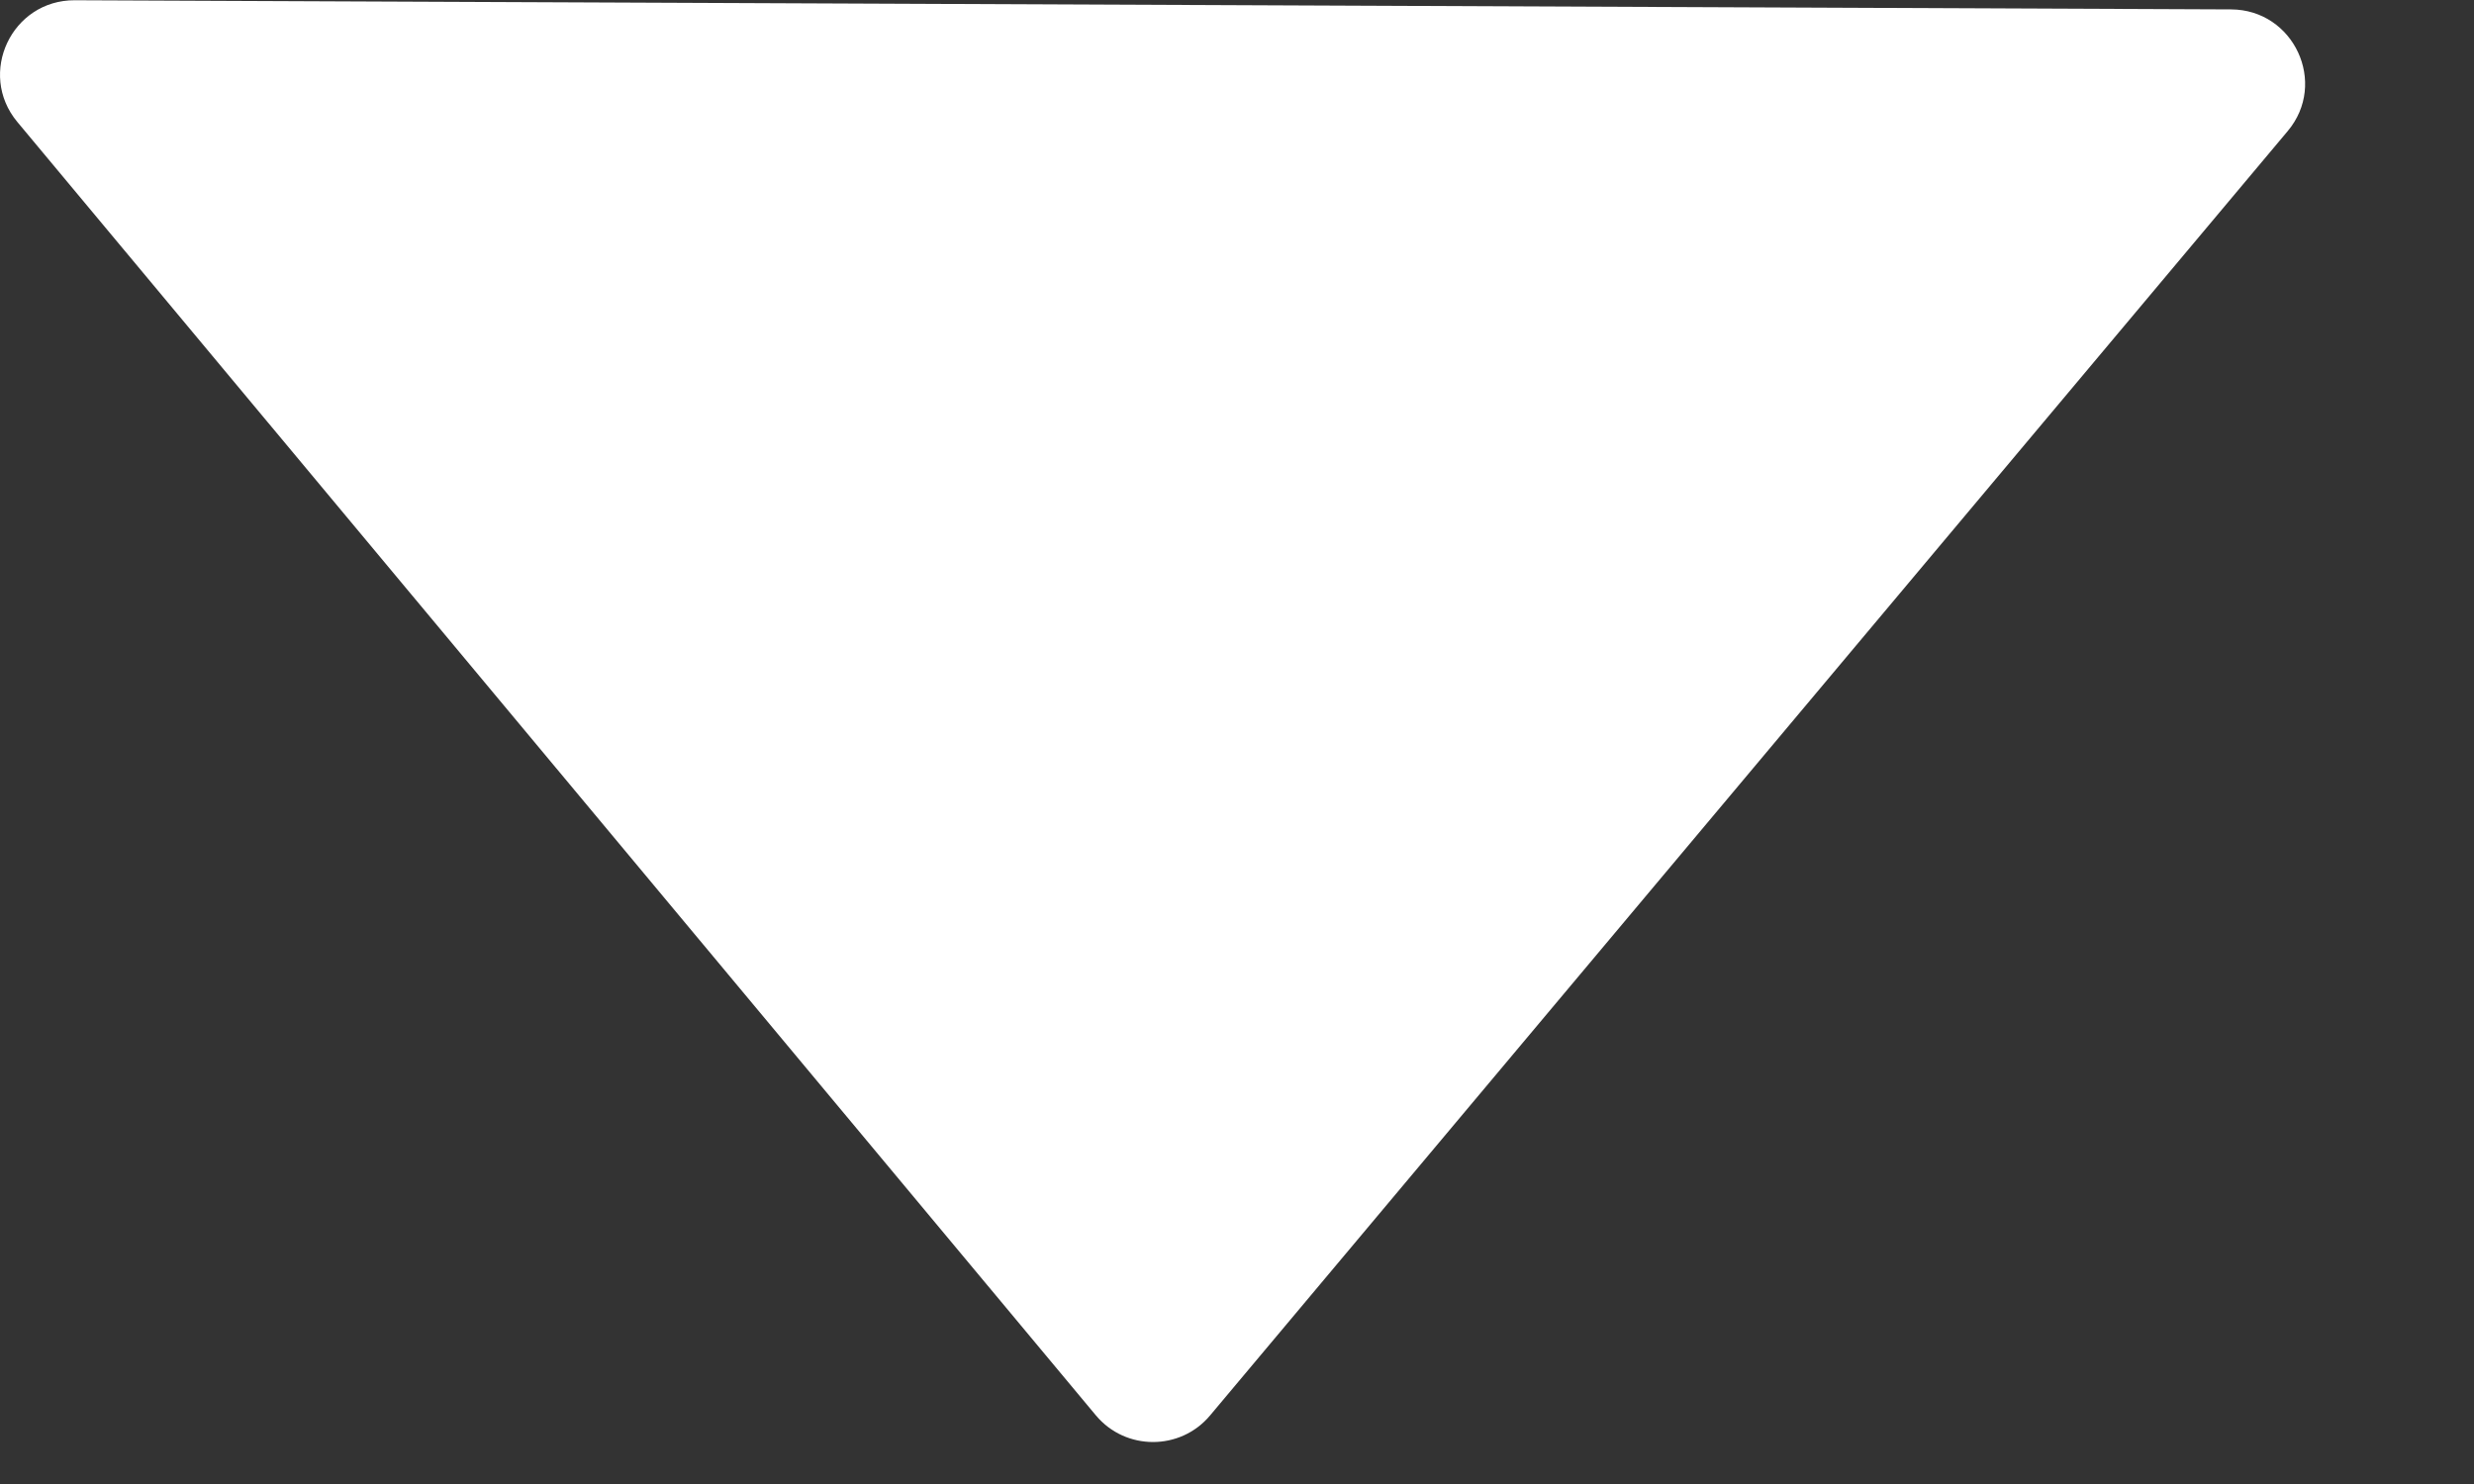
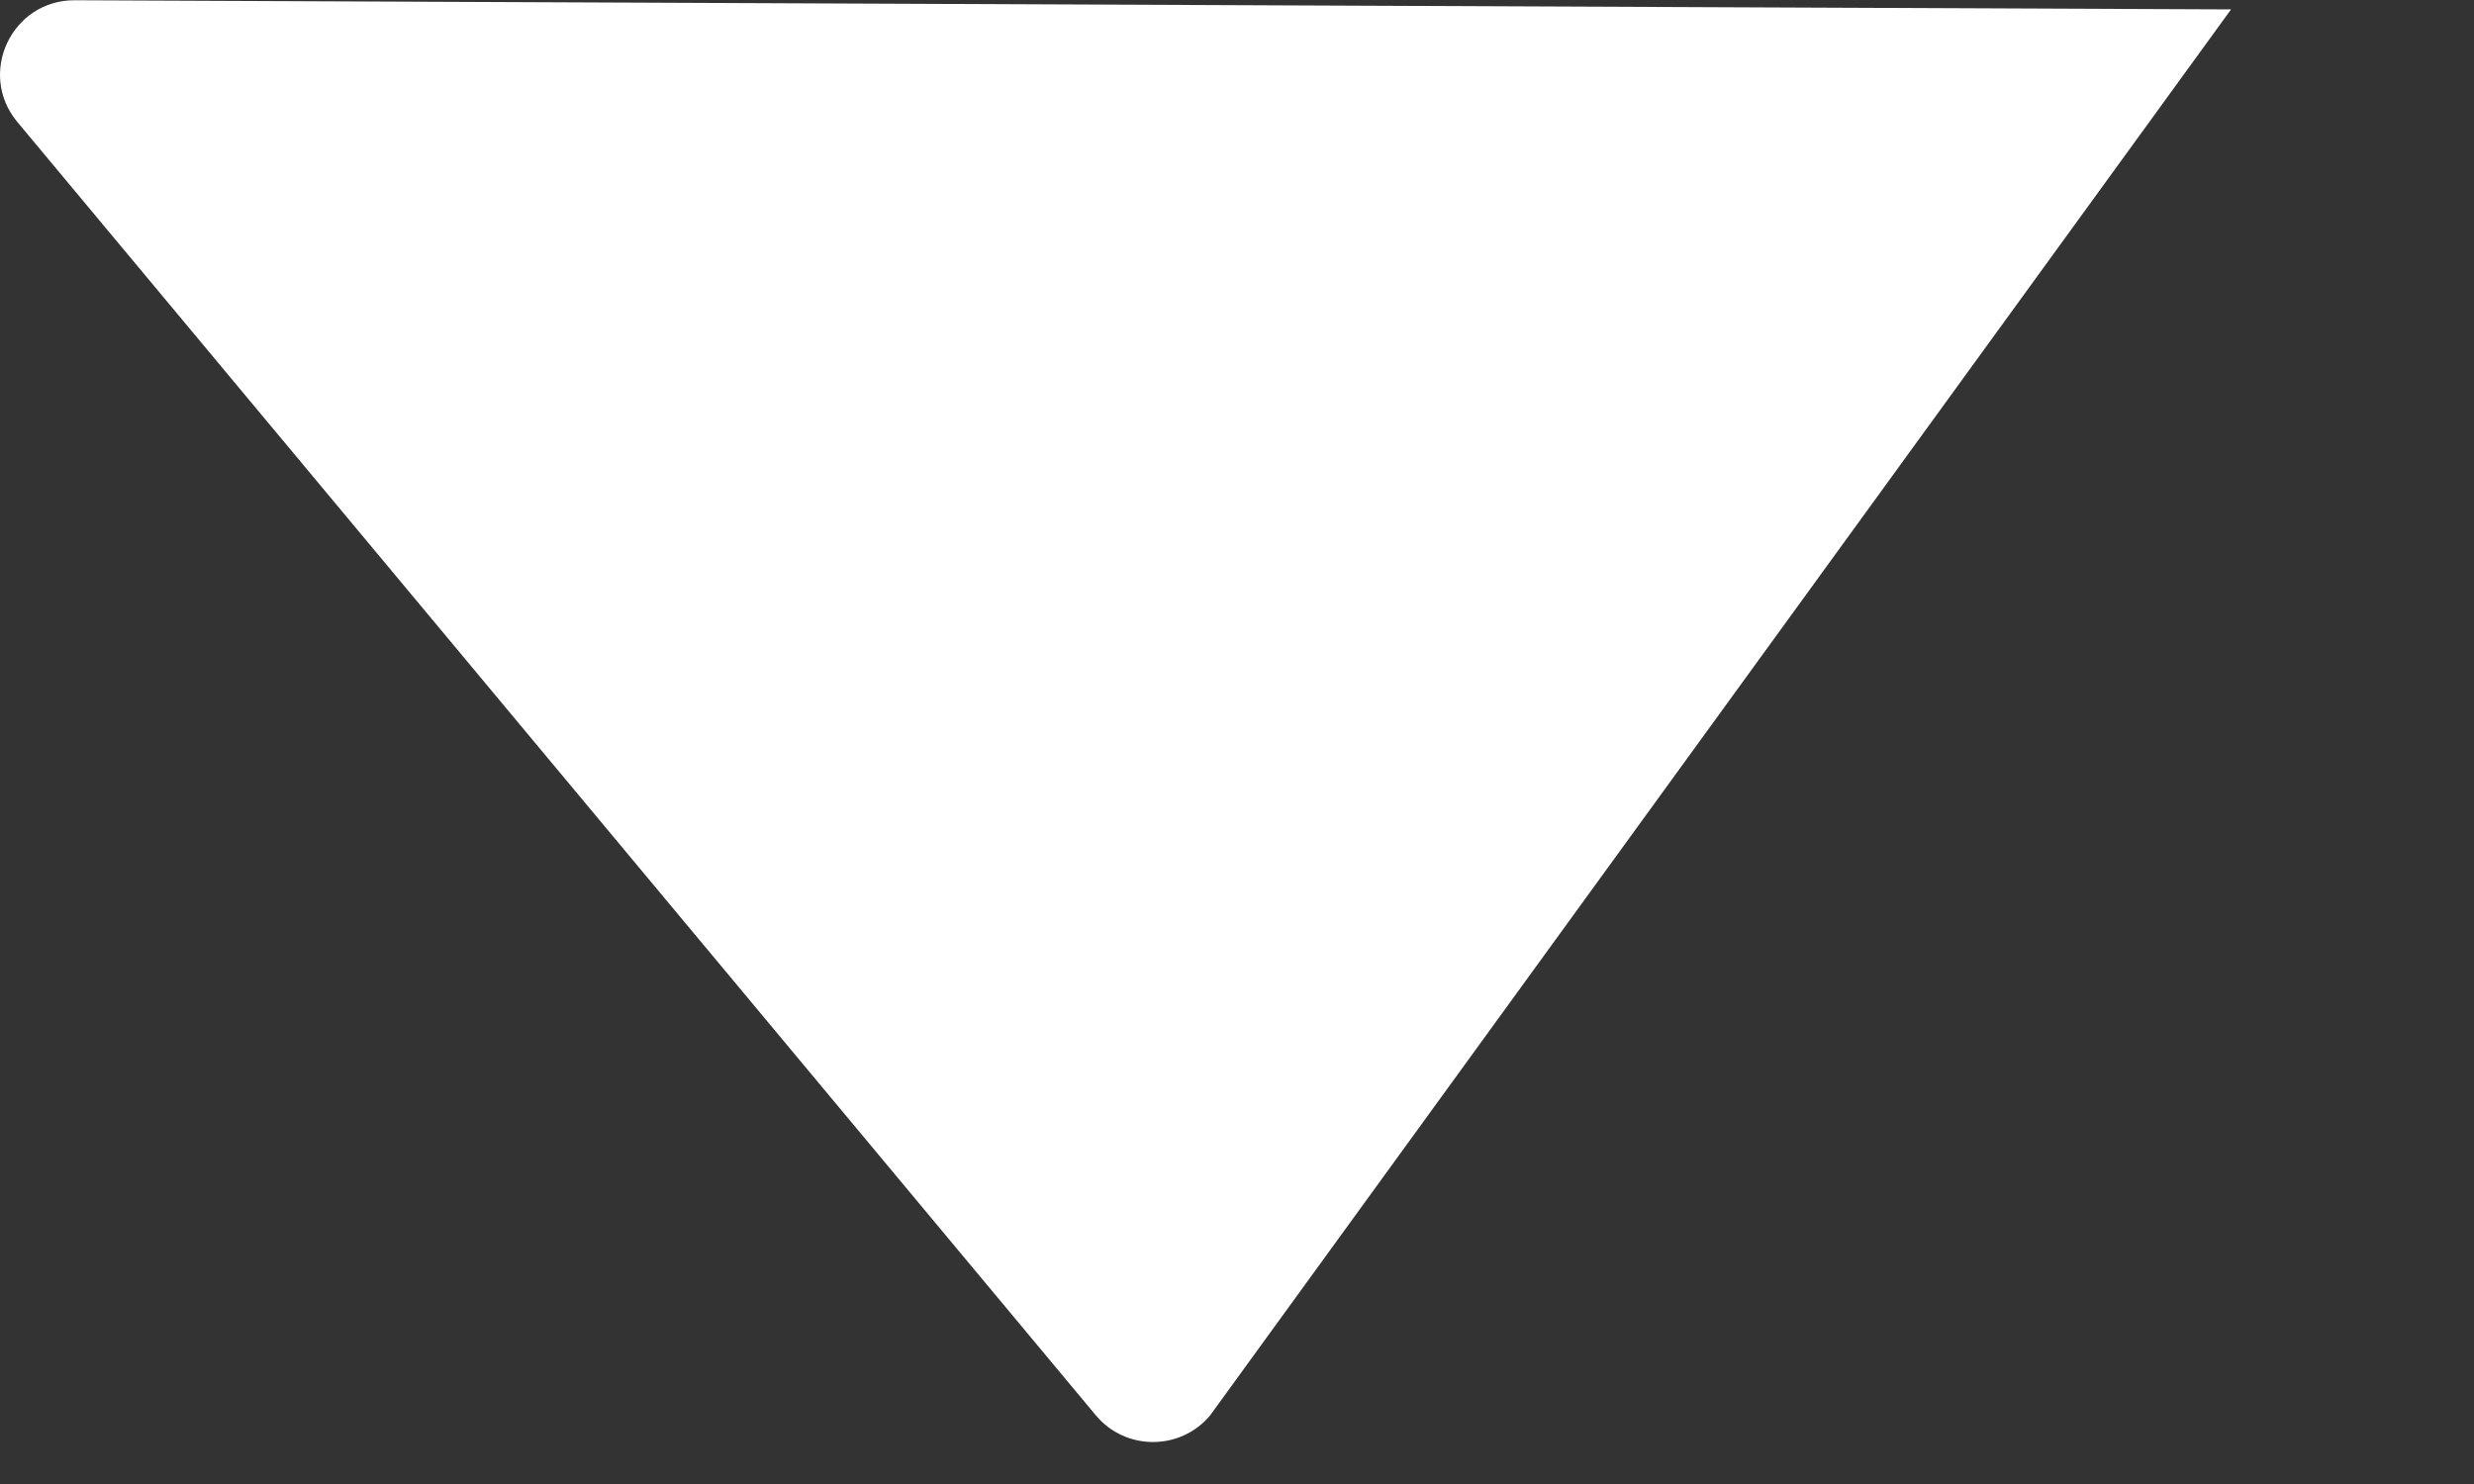
<svg xmlns="http://www.w3.org/2000/svg" width="10" height="6" viewBox="0 0 10 6" fill="none">
  <rect x="0" y="0" width="10" height="6" fill="#333333" stroke="none" />
-   <path d="M4.891 5.723C4.771 5.866 4.55 5.866 4.43 5.723L0.07 0.493C-0.093 0.297 0.047 -0 0.302 0.001L9.018 0.038C9.272 0.039 9.41 0.336 9.247 0.53L4.891 5.723Z" fill="white" />
+   <path d="M4.891 5.723C4.771 5.866 4.55 5.866 4.43 5.723L0.07 0.493C-0.093 0.297 0.047 -0 0.302 0.001L9.018 0.038L4.891 5.723Z" fill="white" />
</svg>